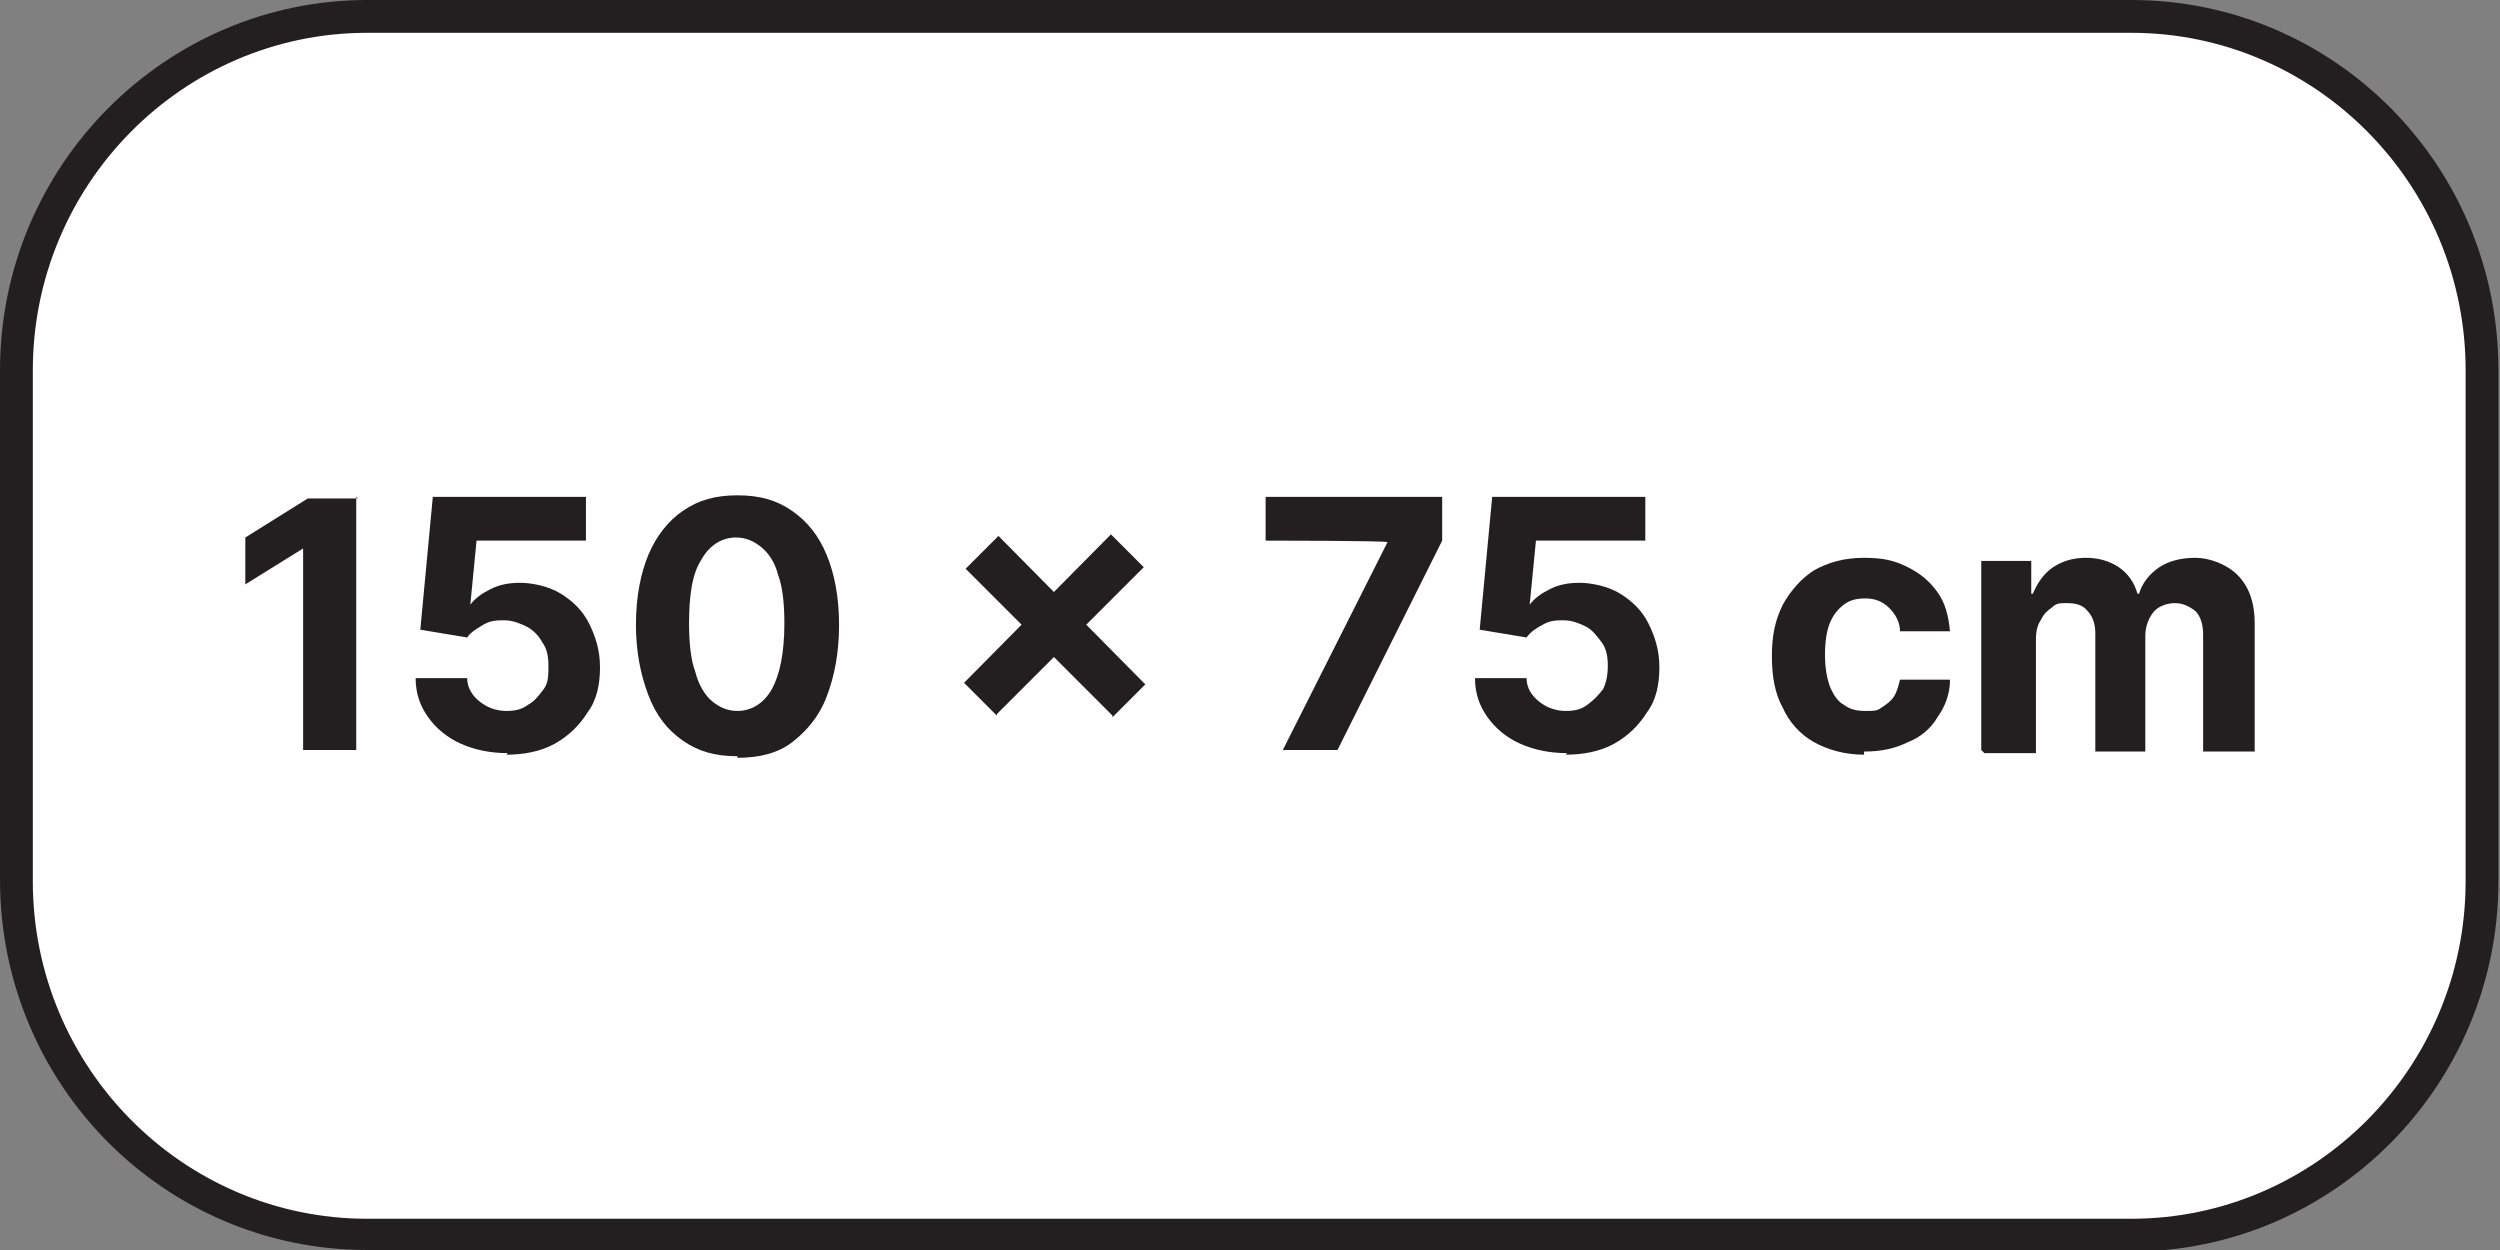
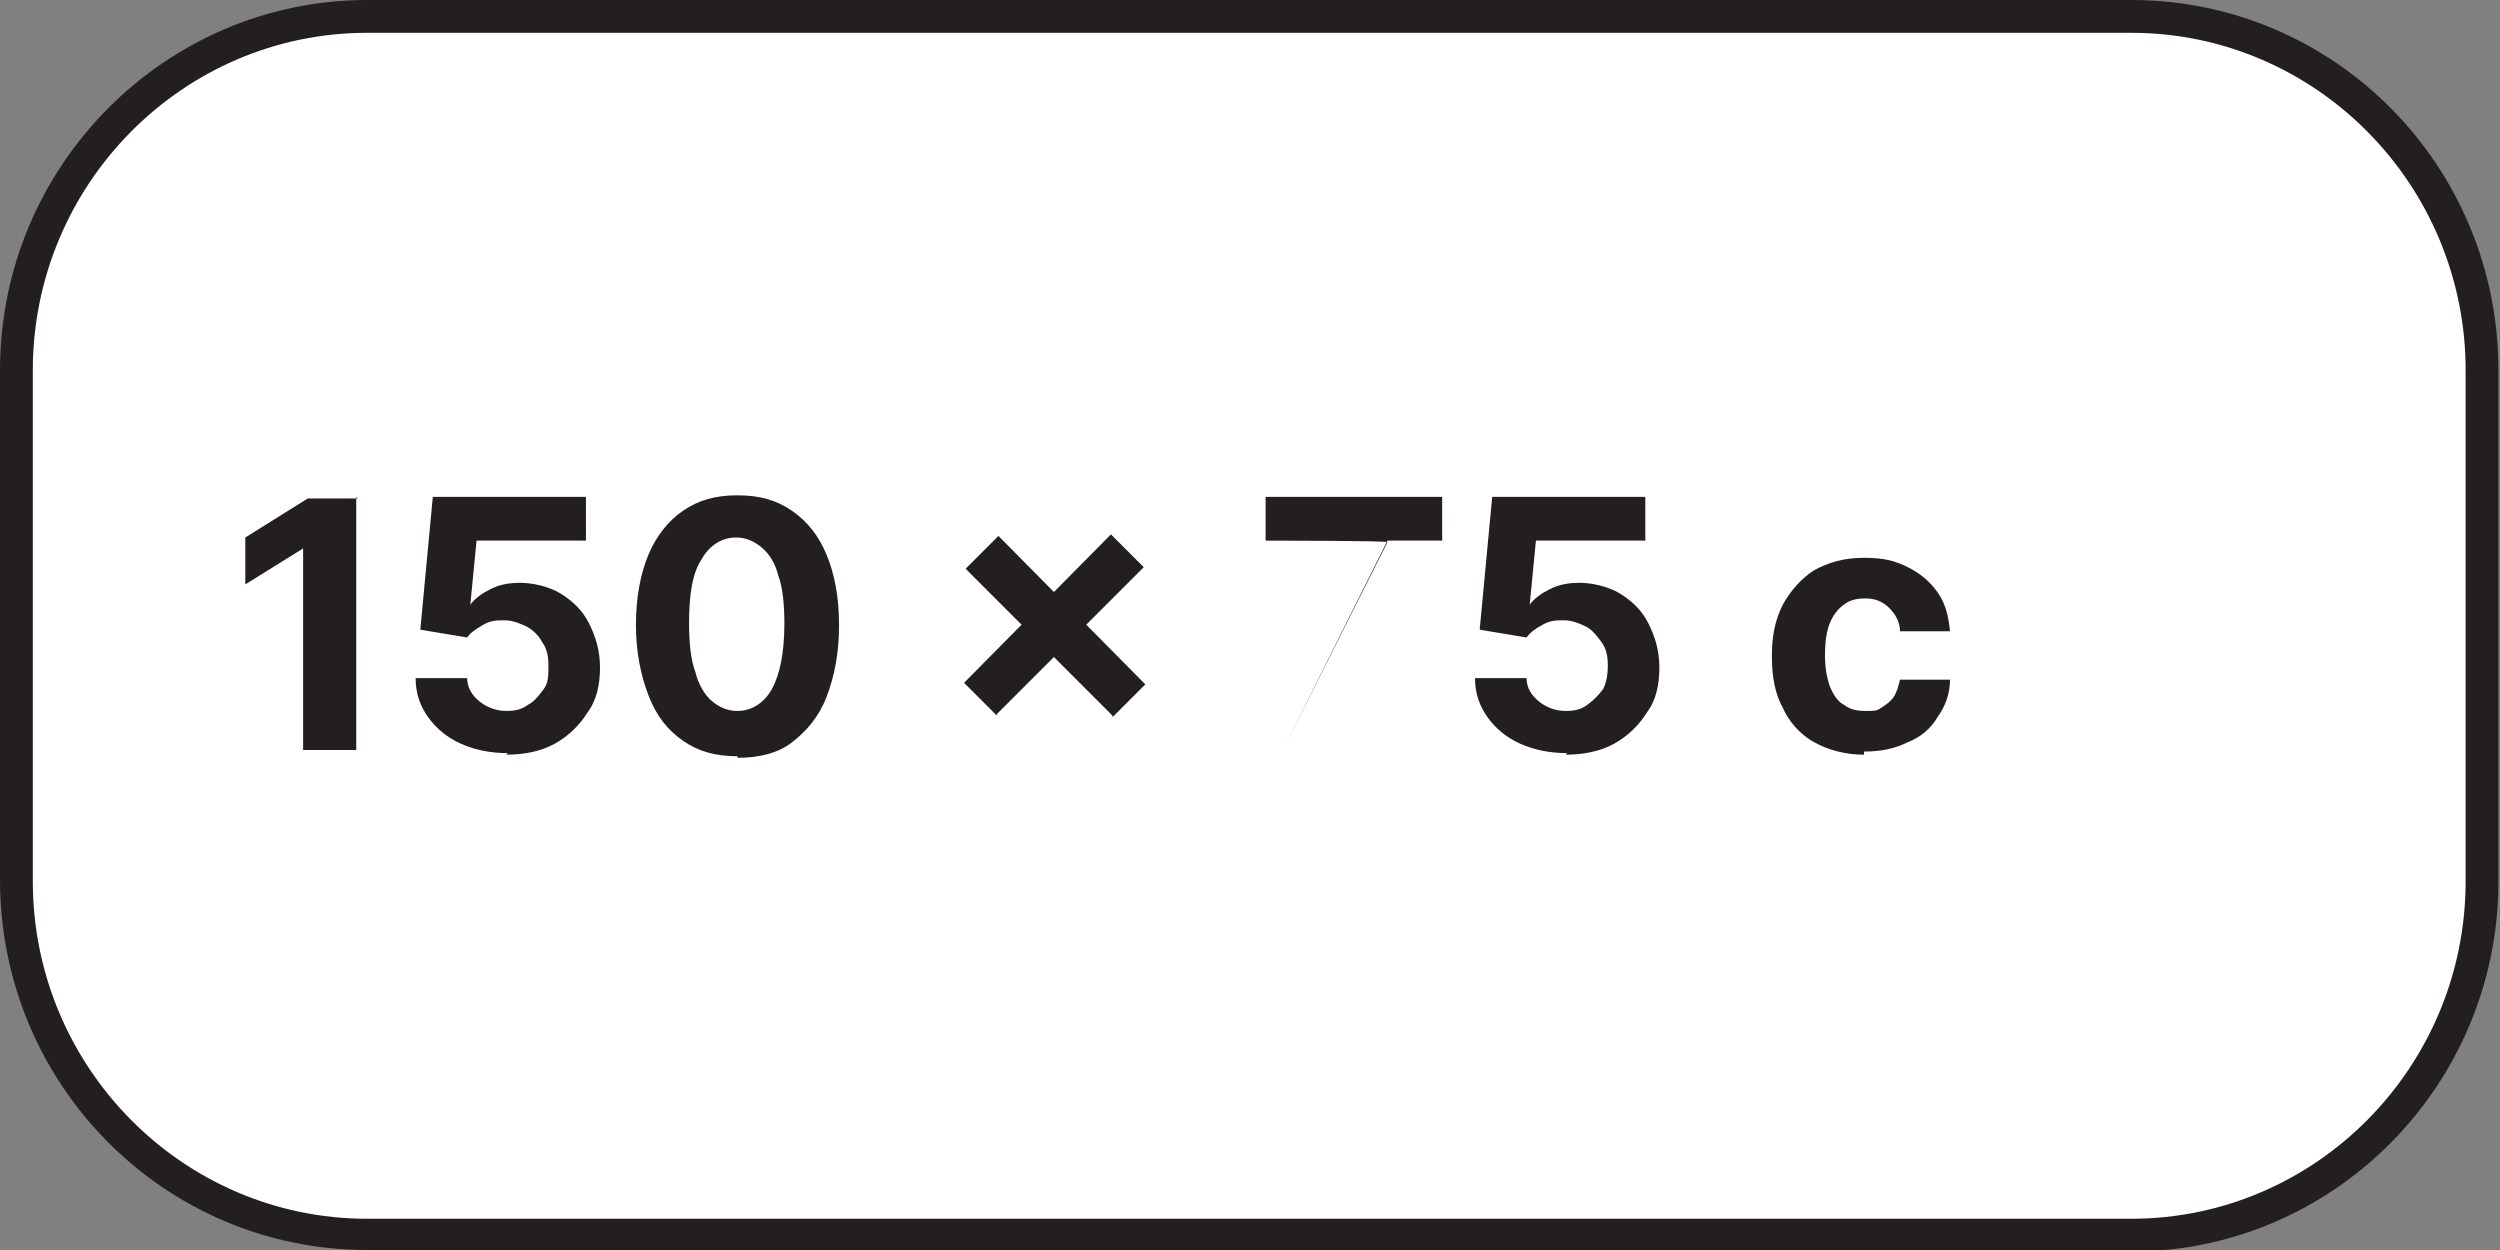
<svg xmlns="http://www.w3.org/2000/svg" width="160px" height="80px" version="1.1" viewBox="0 0 160 80">
  <rect x="0" y="0" width="160" height="80" fill="#808080" stroke="none" />
  <defs>
    <style>
      .cls-1 {
        fill: #fff;
      }

      .cls-2 {
        fill: #231f20;
      }
    </style>
  </defs>
  <g>
    <g id="Layer_1">
      <g>
        <g>
          <rect class="cls-1" x="1.1" y="1.1" width="157.9" height="77.9" rx="22.1" ry="22.1" />
          <path class="cls-2" d="M136.5,80H23.5c-13,0-23.5-10.6-23.5-23.7V23.7C0,10.6,10.6,0,23.5,0h112.9c13,0,23.5,10.6,23.5,23.7v32.7c0,13.1-10.6,23.7-23.5,23.7ZM23.5,2.1C11.7,2.1,2.1,11.8,2.1,23.7v32.7c0,11.9,9.6,21.6,21.4,21.6h112.9c11.8,0,21.4-9.7,21.4-21.6V23.7c0-11.9-9.6-21.6-21.4-21.6H23.5Z" />
        </g>
        <g>
          <path class="cls-2" d="M22.8,31.8v16.2h-3.4v-12.9h0l-3.7,2.3v-3l4-2.5h3.2Z" />
          <path class="cls-2" d="M32.5,48.2c-1.1,0-2.1-.2-3-.6-.9-.4-1.6-1-2.1-1.7-.5-.7-.8-1.5-.8-2.5h3.3c0,.6.3,1.1.8,1.5.5.4,1.1.6,1.7.6s1-.1,1.4-.4c.4-.2.7-.6,1-1s.3-.9.3-1.5-.1-1.1-.4-1.5c-.2-.4-.6-.8-1-1s-.9-.4-1.4-.4c-.5,0-.9,0-1.4.3s-.8.5-1,.8l-3-.5.8-8.5h9.8v2.8h-7l-.4,4.1h0c.3-.4.7-.7,1.3-1,.6-.3,1.2-.4,1.9-.4s1.8.2,2.6.7c.8.5,1.4,1.1,1.8,1.9.4.8.7,1.7.7,2.8,0,1.1-.2,2.1-.8,2.9-.5.8-1.2,1.5-2.1,2s-2,.7-3.1.7Z" />
          <path class="cls-2" d="M47.2,48.4c-1.4,0-2.5-.3-3.5-1s-1.7-1.6-2.2-2.9c-.5-1.3-.8-2.8-.8-4.5,0-1.8.3-3.3.8-4.5.5-1.2,1.3-2.2,2.2-2.8,1-.7,2.1-1,3.5-1s2.5.3,3.5,1c1,.7,1.7,1.6,2.2,2.8s.8,2.7.8,4.5c0,1.8-.3,3.3-.8,4.6-.5,1.3-1.3,2.2-2.2,2.9s-2.1,1-3.5,1ZM47.2,45.5c.9,0,1.7-.5,2.2-1.4.5-.9.8-2.3.8-4.2,0-1.2-.1-2.3-.4-3.1-.2-.8-.6-1.4-1.1-1.8-.5-.4-1-.6-1.6-.6-.9,0-1.7.5-2.2,1.4-.6.9-.8,2.3-.8,4.1,0,1.2.1,2.3.4,3.1.2.8.6,1.5,1.1,1.9.5.4,1,.6,1.6.6Z" />
          <path class="cls-2" d="M71.2,45.8l-9.4-9.4,2.1-2.1,9.4,9.5-2.1,2.1ZM63.8,45.8l-2.1-2.1,9.4-9.5,2.1,2.1-9.4,9.4Z" />
-           <path class="cls-2" d="M82.1,48l6.7-13.3h0c0-.1-7.8-.1-7.8-.1v-2.8h11.3v2.8l-6.7,13.4h-3.5Z" />
+           <path class="cls-2" d="M82.1,48l6.7-13.3h0c0-.1-7.8-.1-7.8-.1v-2.8h11.3v2.8h-3.5Z" />
          <path class="cls-2" d="M100.3,48.2c-1.1,0-2.1-.2-3-.6s-1.6-1-2.1-1.7c-.5-.7-.8-1.5-.8-2.5h3.3c0,.6.3,1.1.8,1.5.5.4,1.1.6,1.7.6s1-.1,1.4-.4.7-.6,1-1c.2-.4.3-.9.3-1.5s-.1-1.1-.4-1.5-.6-.8-1-1c-.4-.2-.9-.4-1.4-.4-.5,0-.9,0-1.4.3-.4.2-.8.5-1,.8l-3-.5.8-8.5h9.8v2.8h-7l-.4,4.1h0c.3-.4.7-.7,1.3-1,.6-.3,1.2-.4,1.9-.4s1.8.2,2.6.7c.8.5,1.4,1.1,1.8,1.9.4.8.7,1.7.7,2.8,0,1.1-.2,2.1-.8,2.9-.5.8-1.2,1.5-2.1,2s-2,.7-3.1.7Z" />
          <path class="cls-2" d="M119.3,48.3c-1.2,0-2.3-.3-3.2-.8-.9-.5-1.6-1.3-2-2.2-.5-.9-.7-2-.7-3.3s.2-2.3.7-3.3c.5-.9,1.2-1.7,2-2.2.9-.5,1.9-.8,3.2-.8s2,.2,2.8.6c.8.4,1.4.9,1.9,1.6s.7,1.5.8,2.5h-3.2c0-.6-.3-1.1-.7-1.5-.4-.4-.9-.6-1.5-.6s-1,.1-1.4.4c-.4.3-.7.7-.9,1.2-.2.5-.3,1.2-.3,2s.1,1.4.3,2c.2.5.5,1,.9,1.2.4.3.8.4,1.4.4s.7,0,1-.2c.3-.2.6-.4.8-.7.2-.3.3-.7.4-1.1h3.2c0,.9-.3,1.7-.8,2.4-.4.7-1.1,1.3-1.9,1.6-.8.4-1.7.6-2.8.6Z" />
-           <path class="cls-2" d="M126.8,48v-12.1h3.2v2.1h.1c.3-.7.7-1.3,1.3-1.7.6-.4,1.3-.6,2.1-.6s1.5.2,2.1.6c.6.4,1,1,1.2,1.7h.1c.2-.7.7-1.3,1.3-1.7.6-.4,1.4-.6,2.3-.6s2,.4,2.7,1.1c.7.7,1.1,1.7,1.1,3.1v8.2h-3.3v-7.5c0-.7-.2-1.2-.5-1.5-.4-.3-.8-.5-1.3-.5s-1.1.2-1.4.6c-.3.4-.5.9-.5,1.5v7.4h-3.2v-7.6c0-.6-.2-1.1-.5-1.4-.3-.4-.8-.5-1.3-.5s-.7,0-1,.3c-.3.2-.5.4-.7.8-.2.3-.3.7-.3,1.2v7.3h-3.3Z" />
        </g>
      </g>
    </g>
  </g>
</svg>